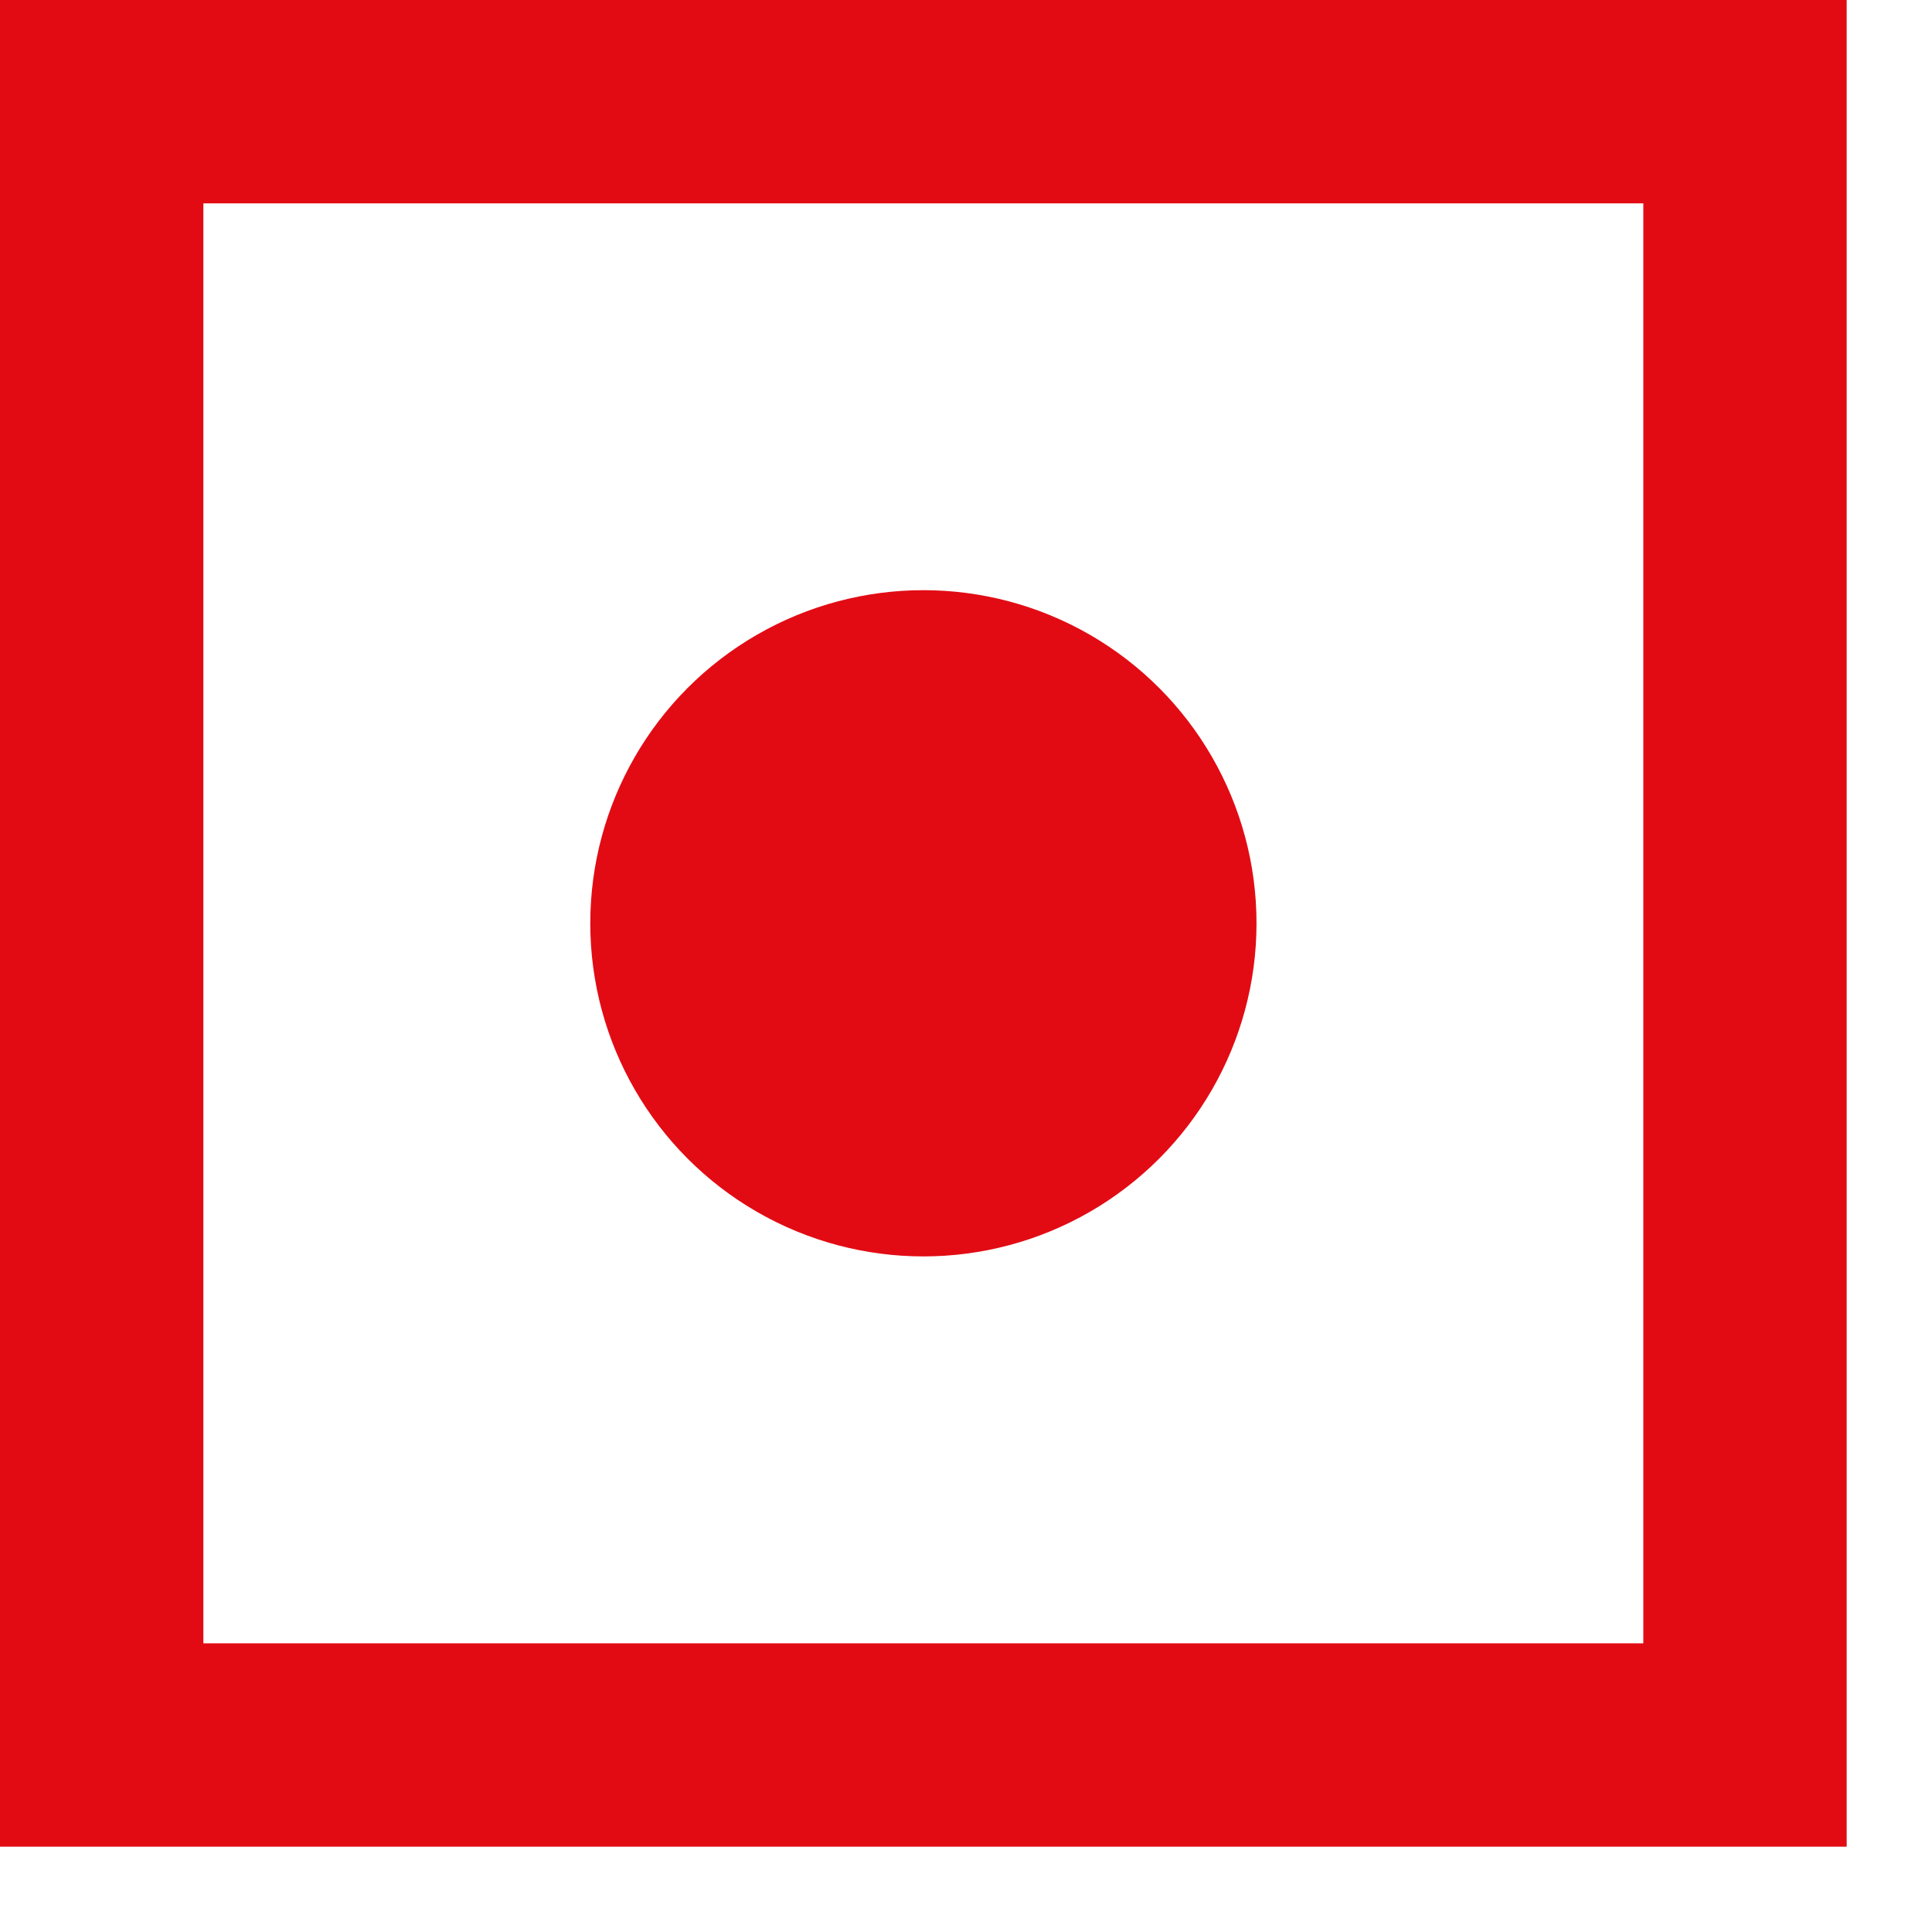
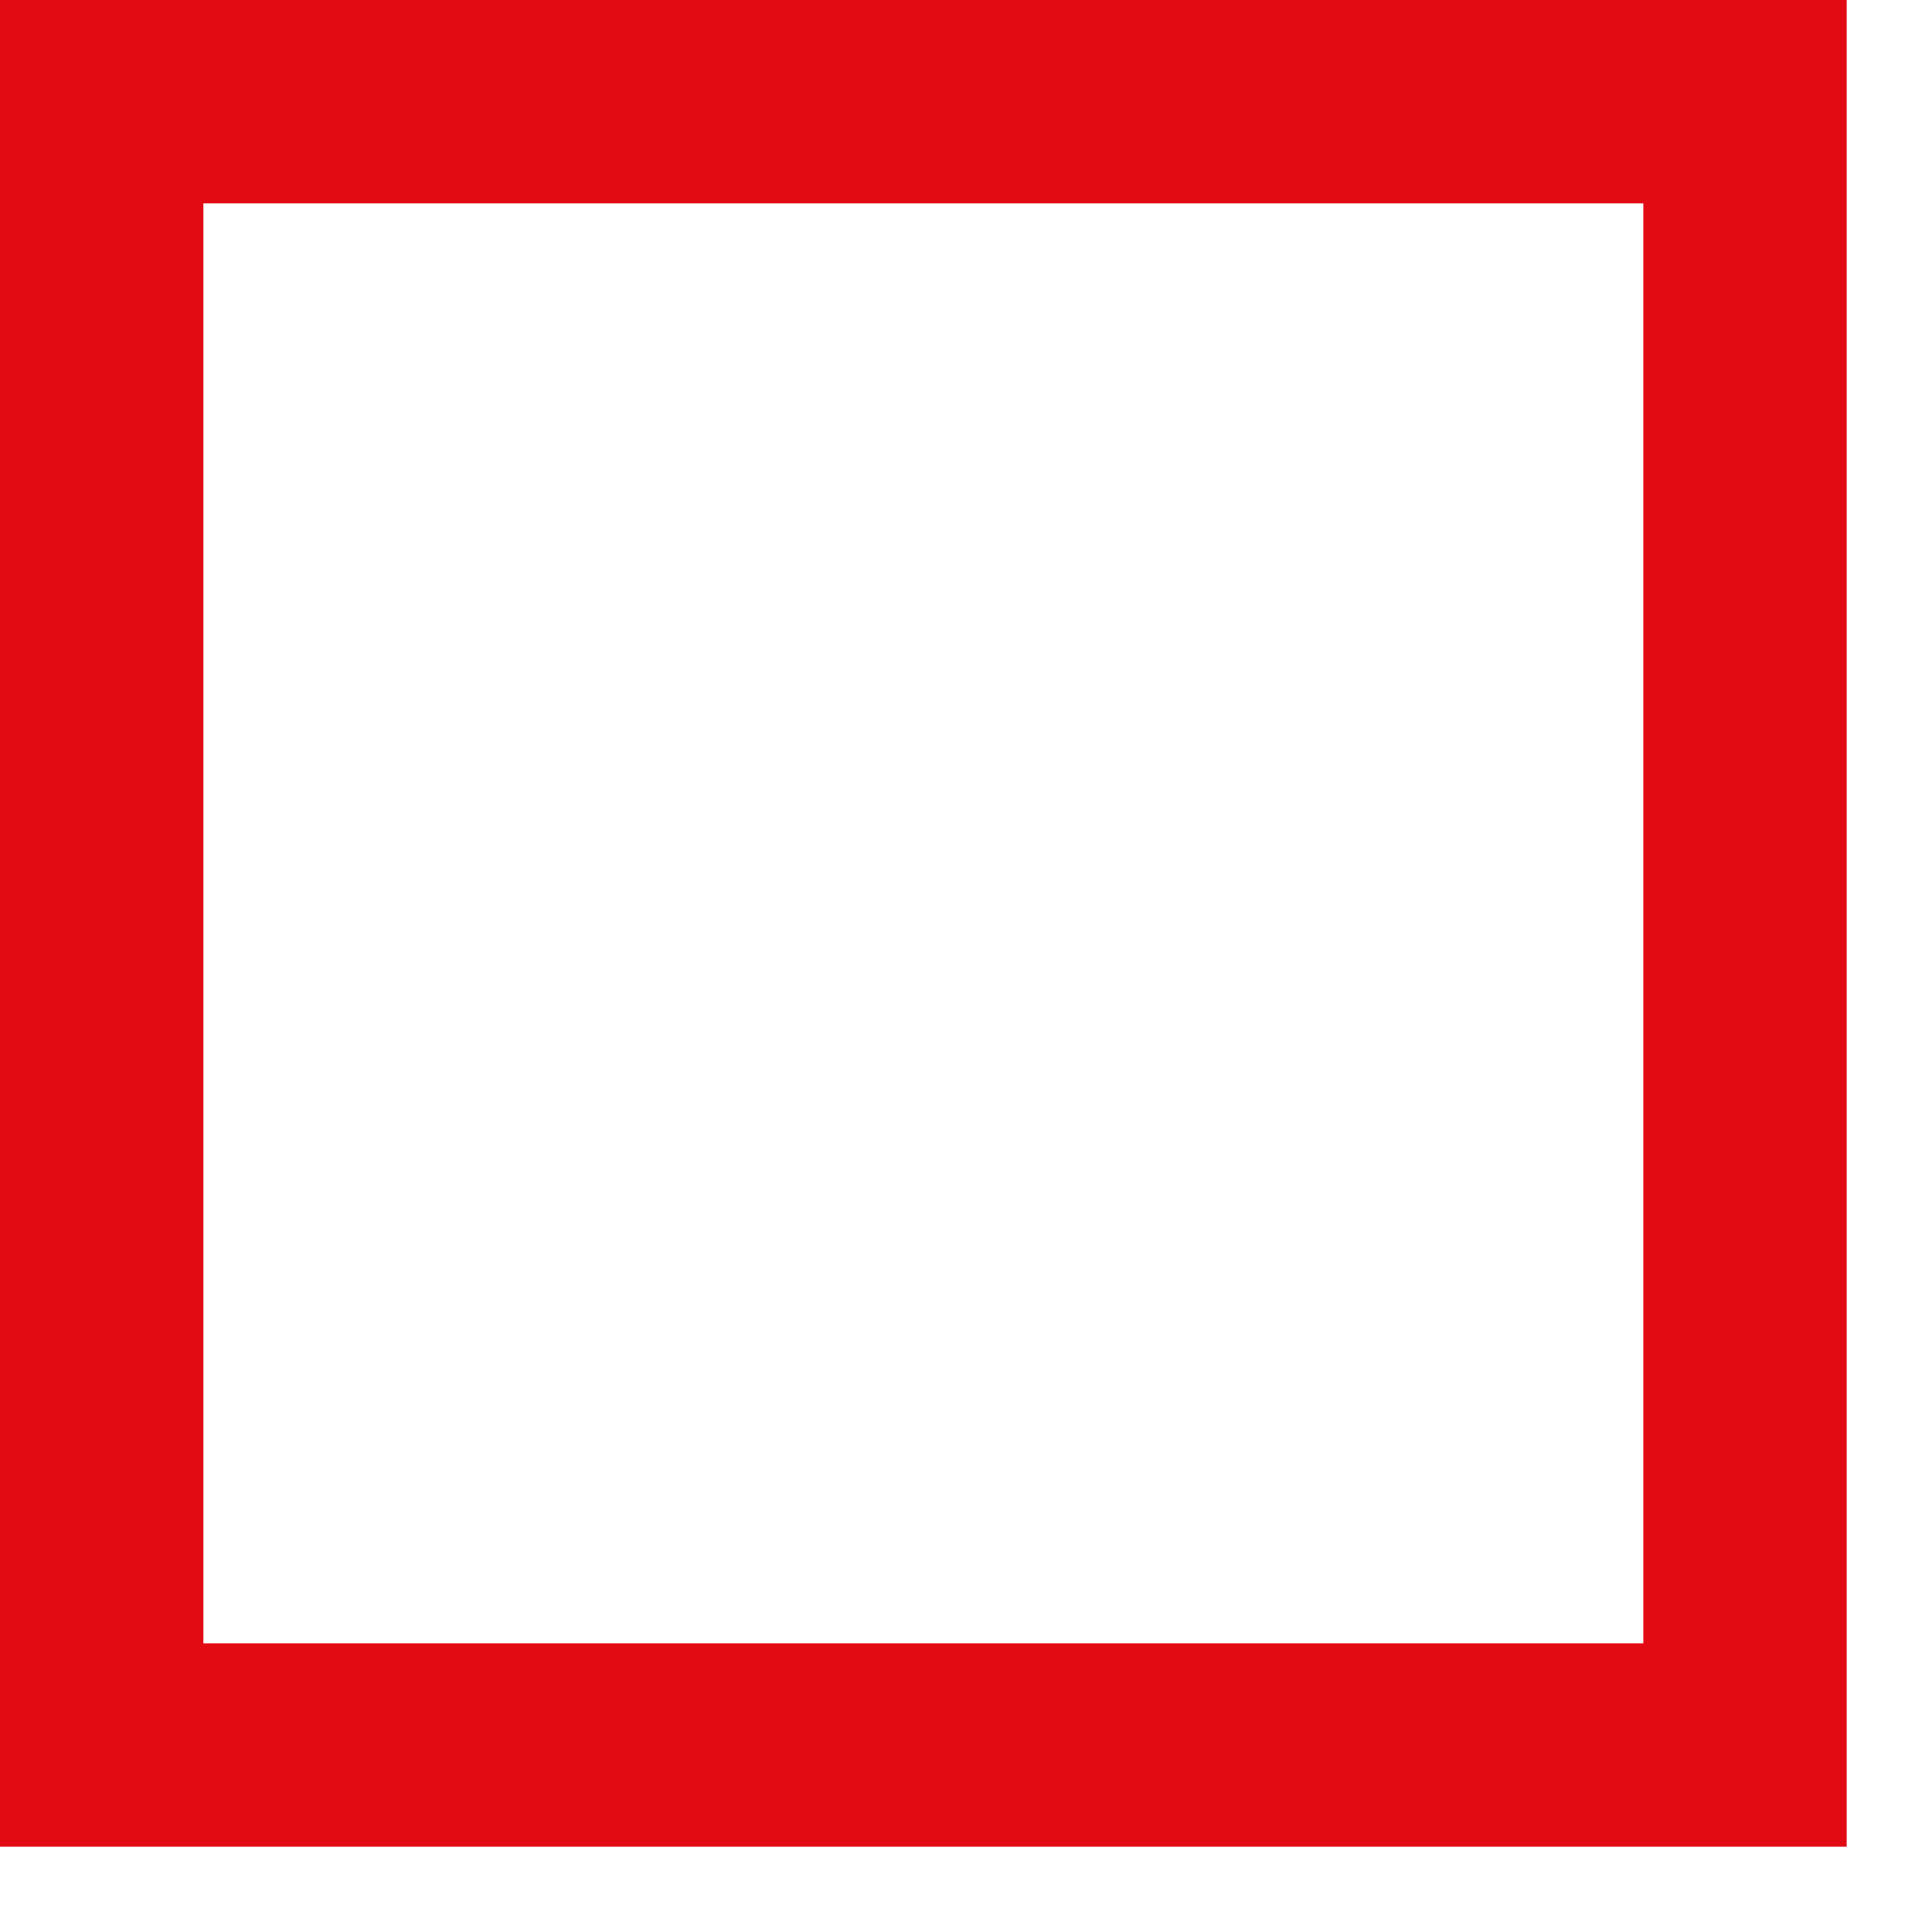
<svg xmlns="http://www.w3.org/2000/svg" width="19" height="19" viewBox="0 0 19 19" fill="none">
  <rect x="1" y="1" width="16.161" height="16.161" stroke="#E20B14" stroke-width="2" />
-   <circle cx="9.081" cy="9.08" r="3.276" fill="#E20B14" />
</svg>